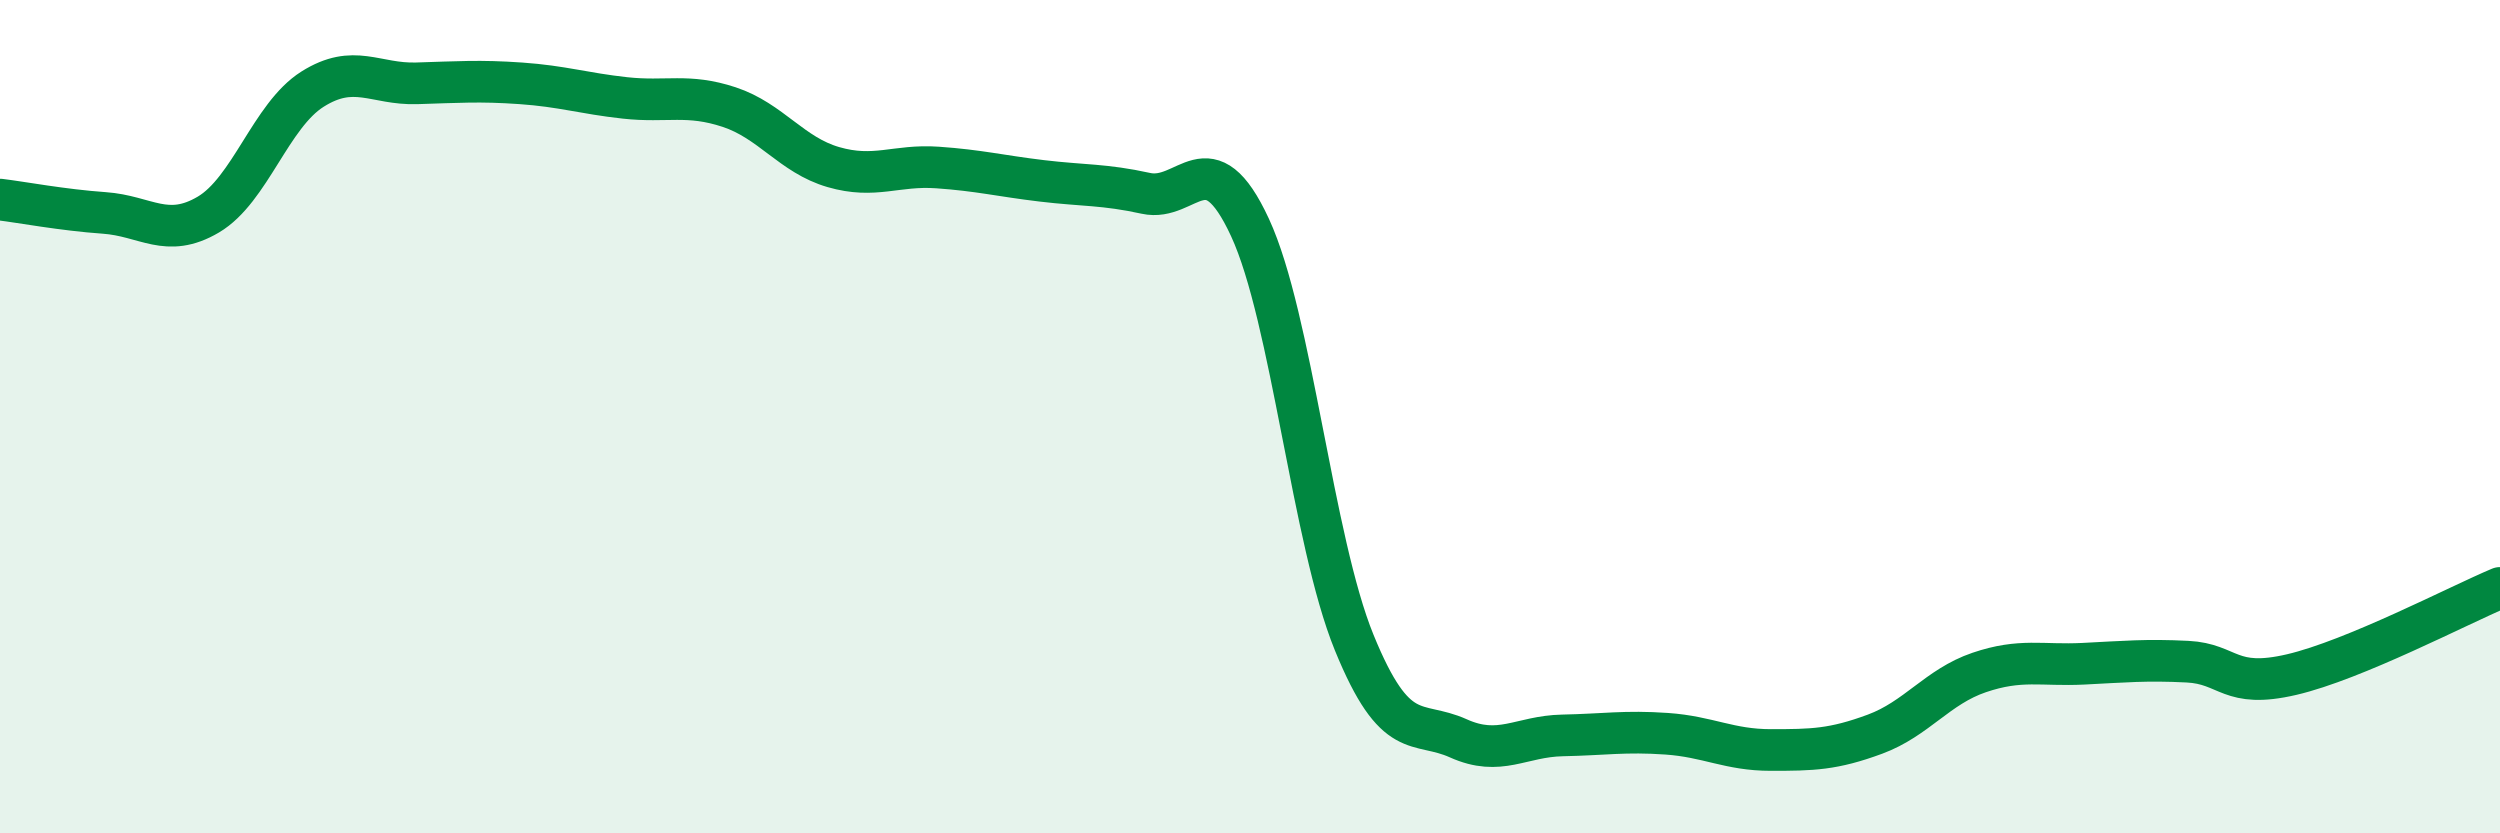
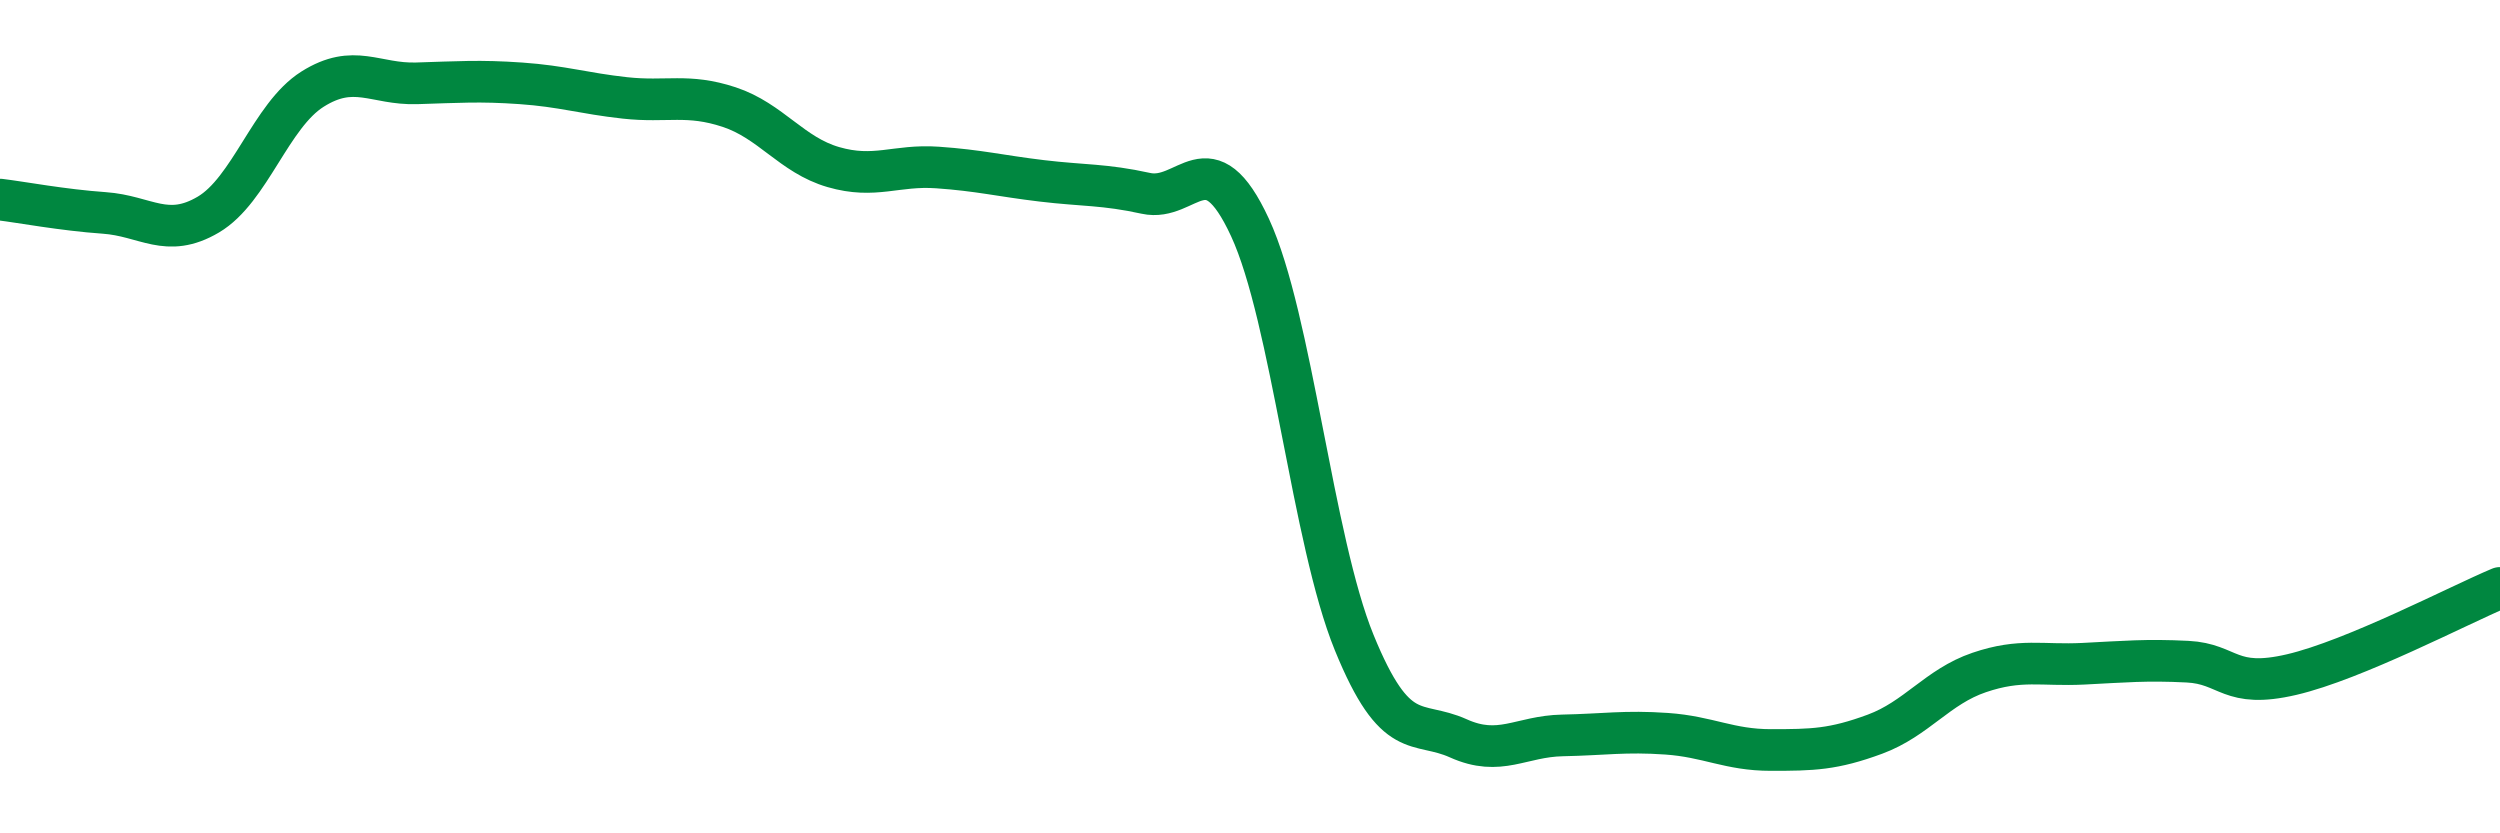
<svg xmlns="http://www.w3.org/2000/svg" width="60" height="20" viewBox="0 0 60 20">
-   <path d="M 0,4.79 C 0.5,4.85 1.5,5.04 2.5,5.11 C 3.5,5.18 4,5.74 5,5.15 C 6,4.56 6.5,2.77 7.5,2.14 C 8.5,1.51 9,2.03 10,2 C 11,1.97 11.5,1.93 12.5,2 C 13.5,2.07 14,2.24 15,2.35 C 16,2.46 16.5,2.24 17.5,2.57 C 18.5,2.9 19,3.72 20,4.01 C 21,4.3 21.5,3.95 22.5,4.02 C 23.5,4.09 24,4.22 25,4.34 C 26,4.46 26.5,4.42 27.5,4.64 C 28.5,4.86 29,3.3 30,5.46 C 31,7.62 31.5,12.97 32.5,15.42 C 33.5,17.87 34,17.27 35,17.72 C 36,18.17 36.5,17.67 37.5,17.65 C 38.5,17.63 39,17.54 40,17.61 C 41,17.68 41.5,18 42.5,18 C 43.5,18 44,17.99 45,17.62 C 46,17.25 46.5,16.48 47.5,16.14 C 48.5,15.8 49,15.98 50,15.93 C 51,15.88 51.5,15.83 52.5,15.88 C 53.5,15.93 53.5,16.54 55,16.19 C 56.5,15.84 59,14.53 60,14.11L60 20L0 20Z" fill="#008740" opacity="0.1" stroke-linecap="round" stroke-linejoin="round" />
  <path d="M 0,4.79 C 0.5,4.85 1.5,5.04 2.5,5.11 C 3.5,5.18 4,5.74 5,5.15 C 6,4.56 6.5,2.77 7.5,2.14 C 8.5,1.51 9,2.03 10,2 C 11,1.97 11.5,1.93 12.5,2 C 13.5,2.07 14,2.24 15,2.35 C 16,2.46 16.5,2.24 17.5,2.57 C 18.5,2.9 19,3.72 20,4.01 C 21,4.3 21.5,3.95 22.5,4.02 C 23.5,4.09 24,4.22 25,4.34 C 26,4.46 26.5,4.42 27.5,4.64 C 28.5,4.86 29,3.3 30,5.46 C 31,7.62 31.5,12.97 32.5,15.42 C 33.5,17.87 34,17.27 35,17.72 C 36,18.17 36.5,17.67 37.5,17.65 C 38.5,17.63 39,17.54 40,17.61 C 41,17.68 41.5,18 42.5,18 C 43.5,18 44,17.99 45,17.62 C 46,17.25 46.5,16.48 47.5,16.14 C 48.5,15.8 49,15.98 50,15.93 C 51,15.88 51.5,15.83 52.5,15.88 C 53.5,15.93 53.5,16.54 55,16.19 C 56.5,15.84 59,14.53 60,14.11" stroke="#008740" stroke-width="1" fill="none" stroke-linecap="round" stroke-linejoin="round" />
</svg>